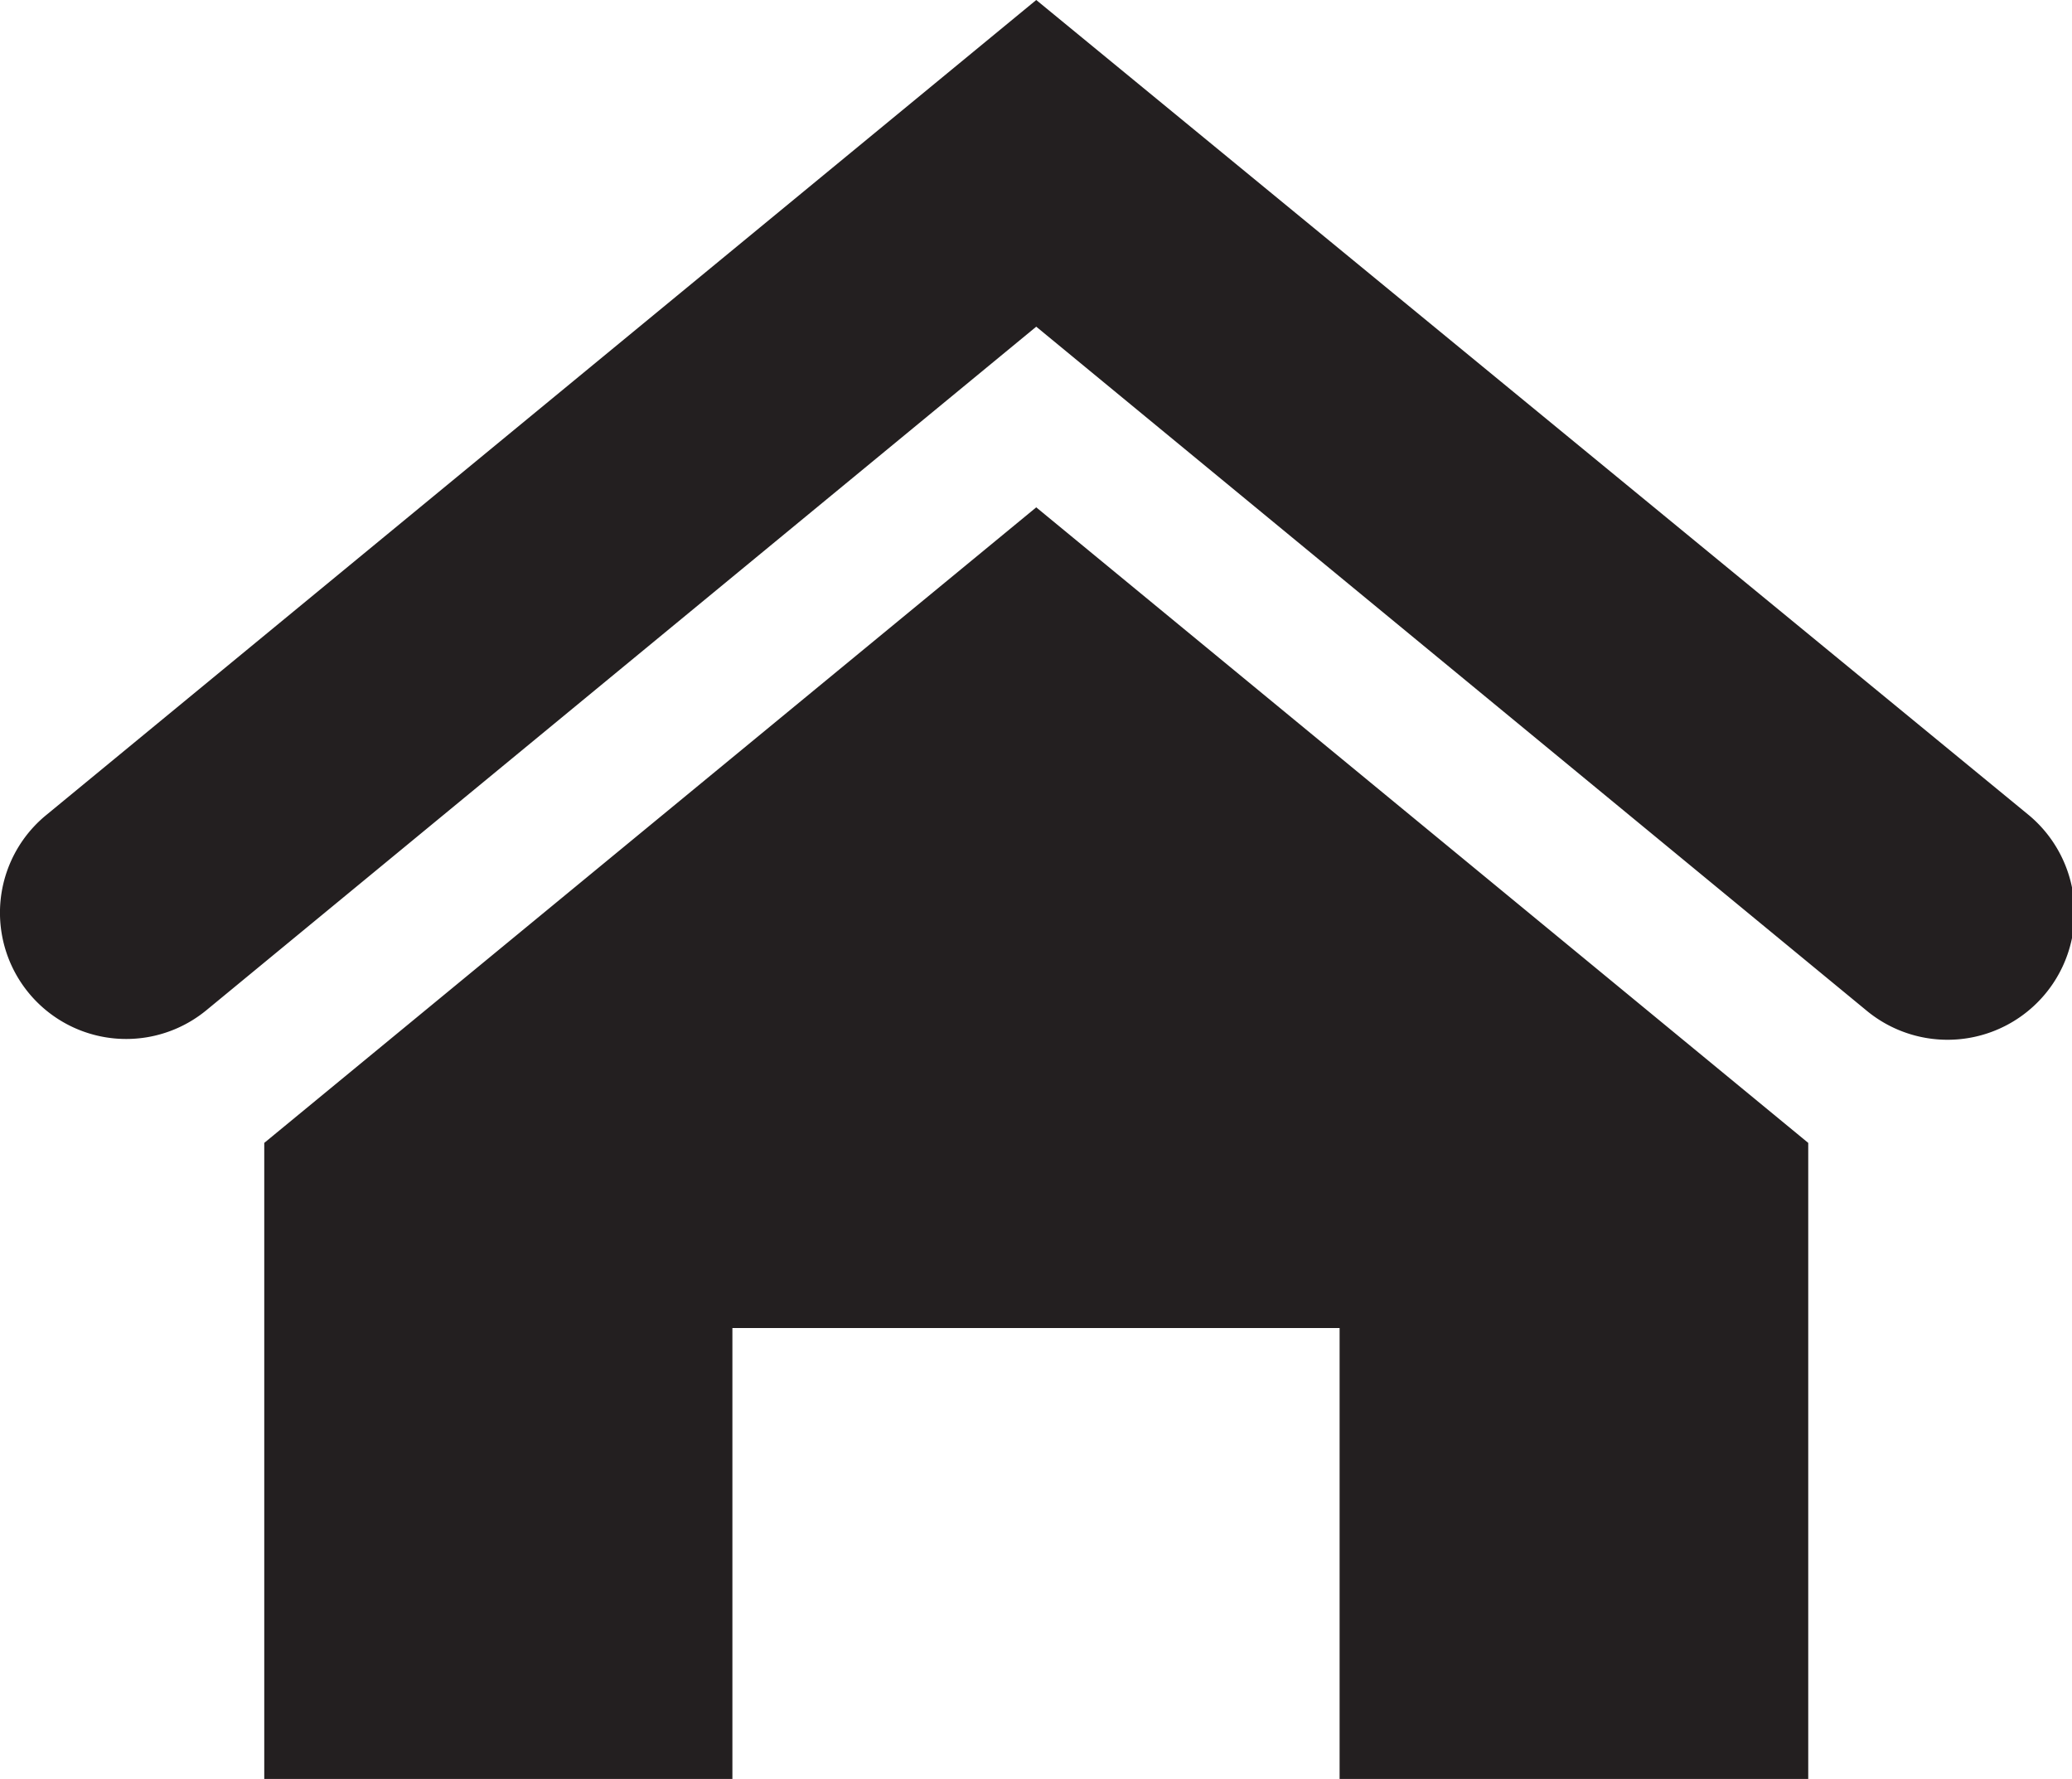
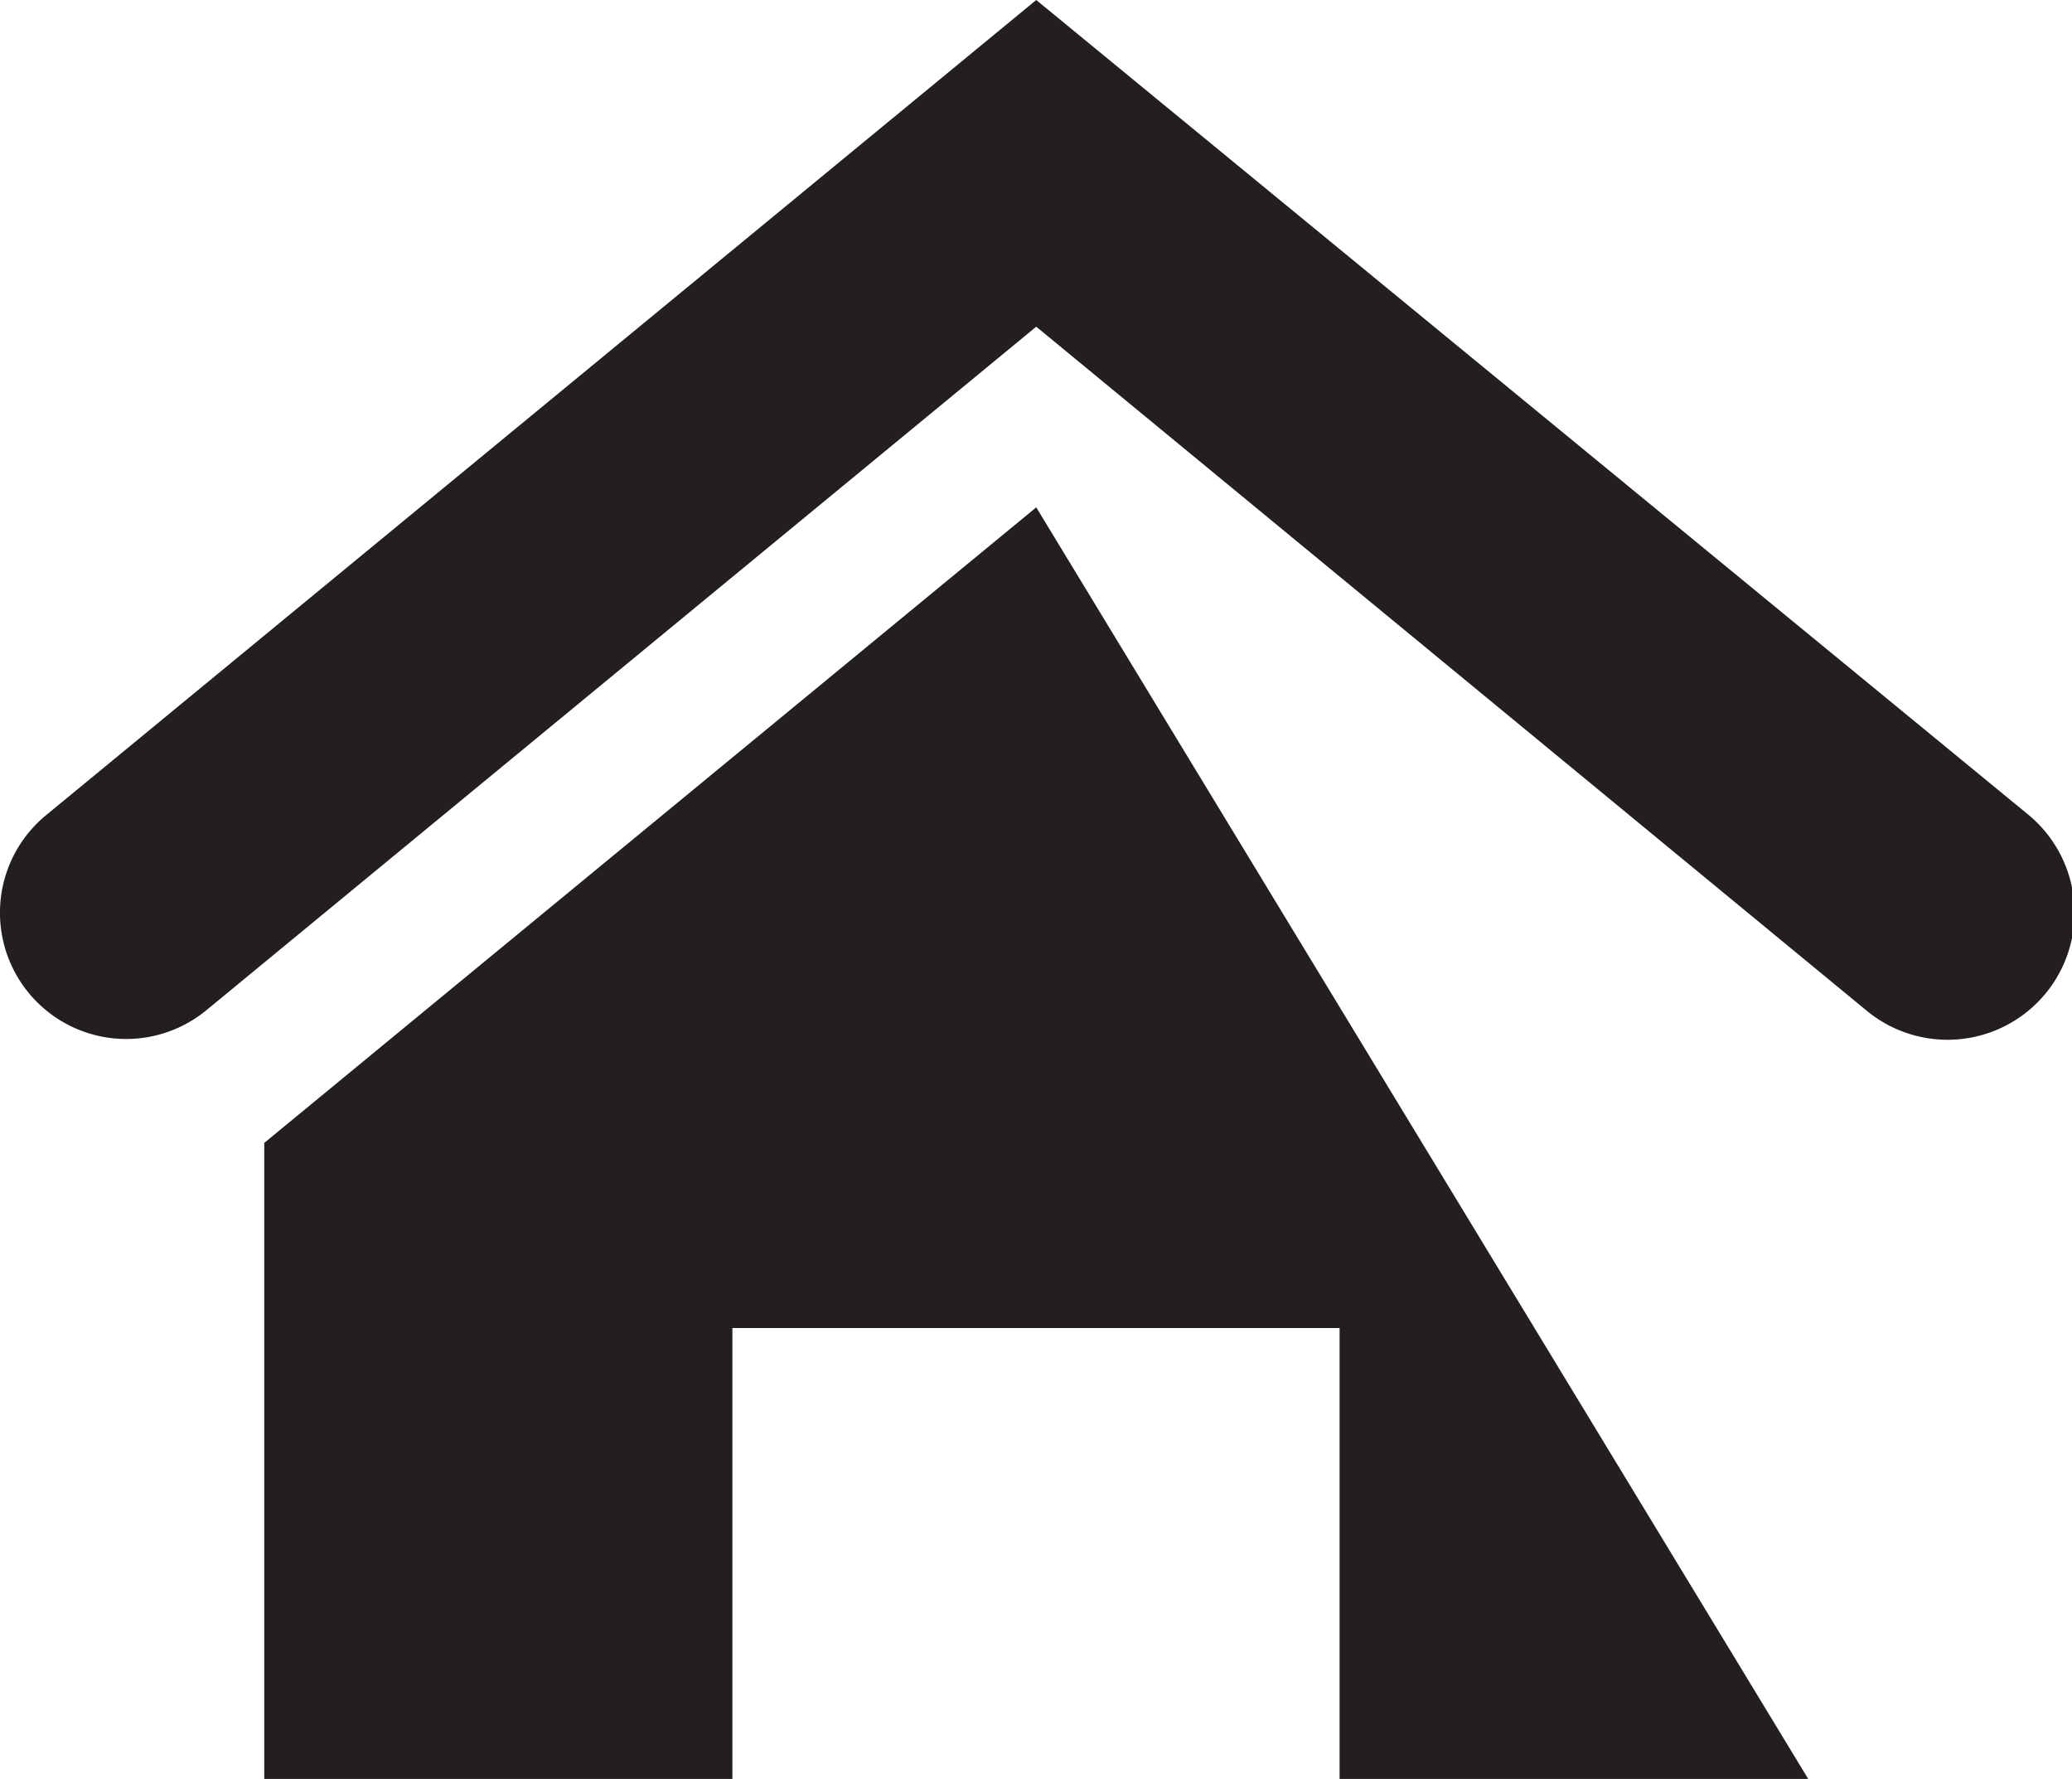
<svg xmlns="http://www.w3.org/2000/svg" viewBox="0 0 41.87 35.94">
  <defs>
    <style>.cls-1{fill:#231f20;}</style>
  </defs>
  <title>Asset 12</title>
  <g id="Layer_2" data-name="Layer 2">
    <g id="icons">
-       <path class="cls-1" d="M41,16.47,20.94,0,.93,16.47a2.55,2.55,0,1,0,3.24,3.94L20.94,6.6,37.71,20.41A2.55,2.55,0,0,0,41,16.47ZM36.54,35.94V23.09L20.94,10.25,5.34,23.09V35.94H14.8V26.83H27.07v9.11Z" />
+       <path class="cls-1" d="M41,16.47,20.94,0,.93,16.47a2.55,2.55,0,1,0,3.24,3.94L20.94,6.6,37.71,20.41A2.55,2.55,0,0,0,41,16.47ZM36.54,35.94L20.94,10.25,5.34,23.09V35.94H14.8V26.83H27.07v9.11Z" />
    </g>
  </g>
</svg>